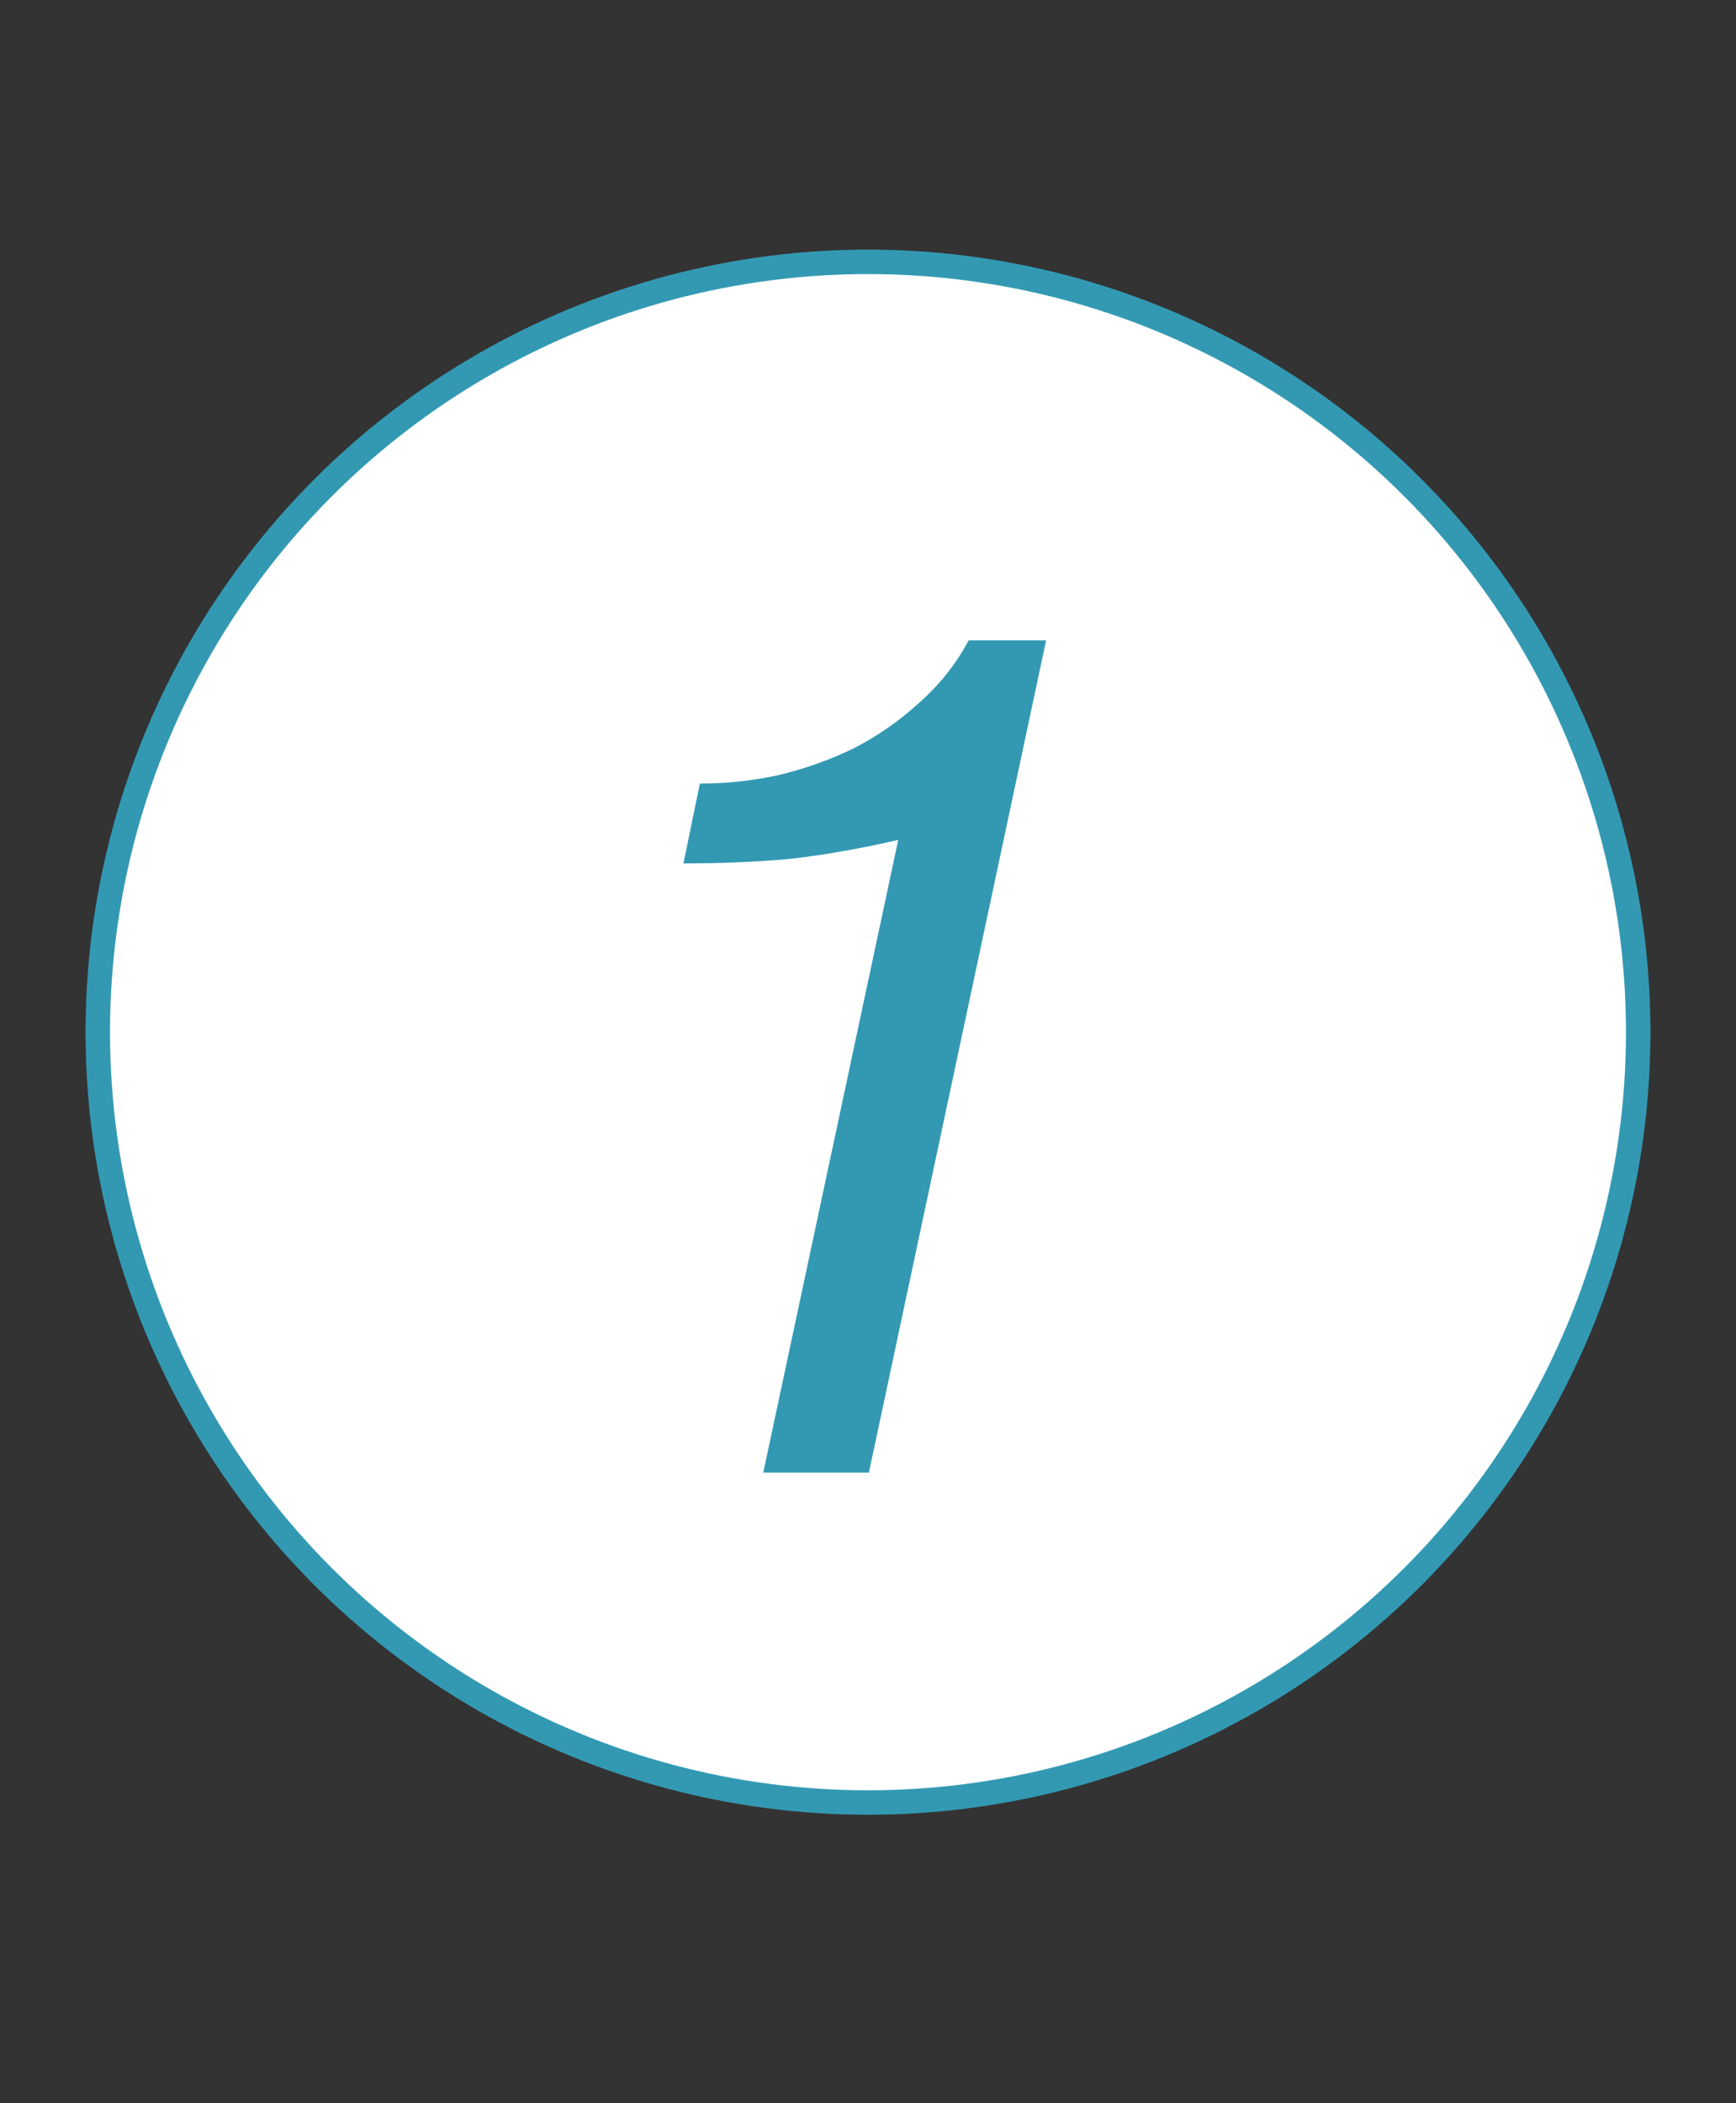
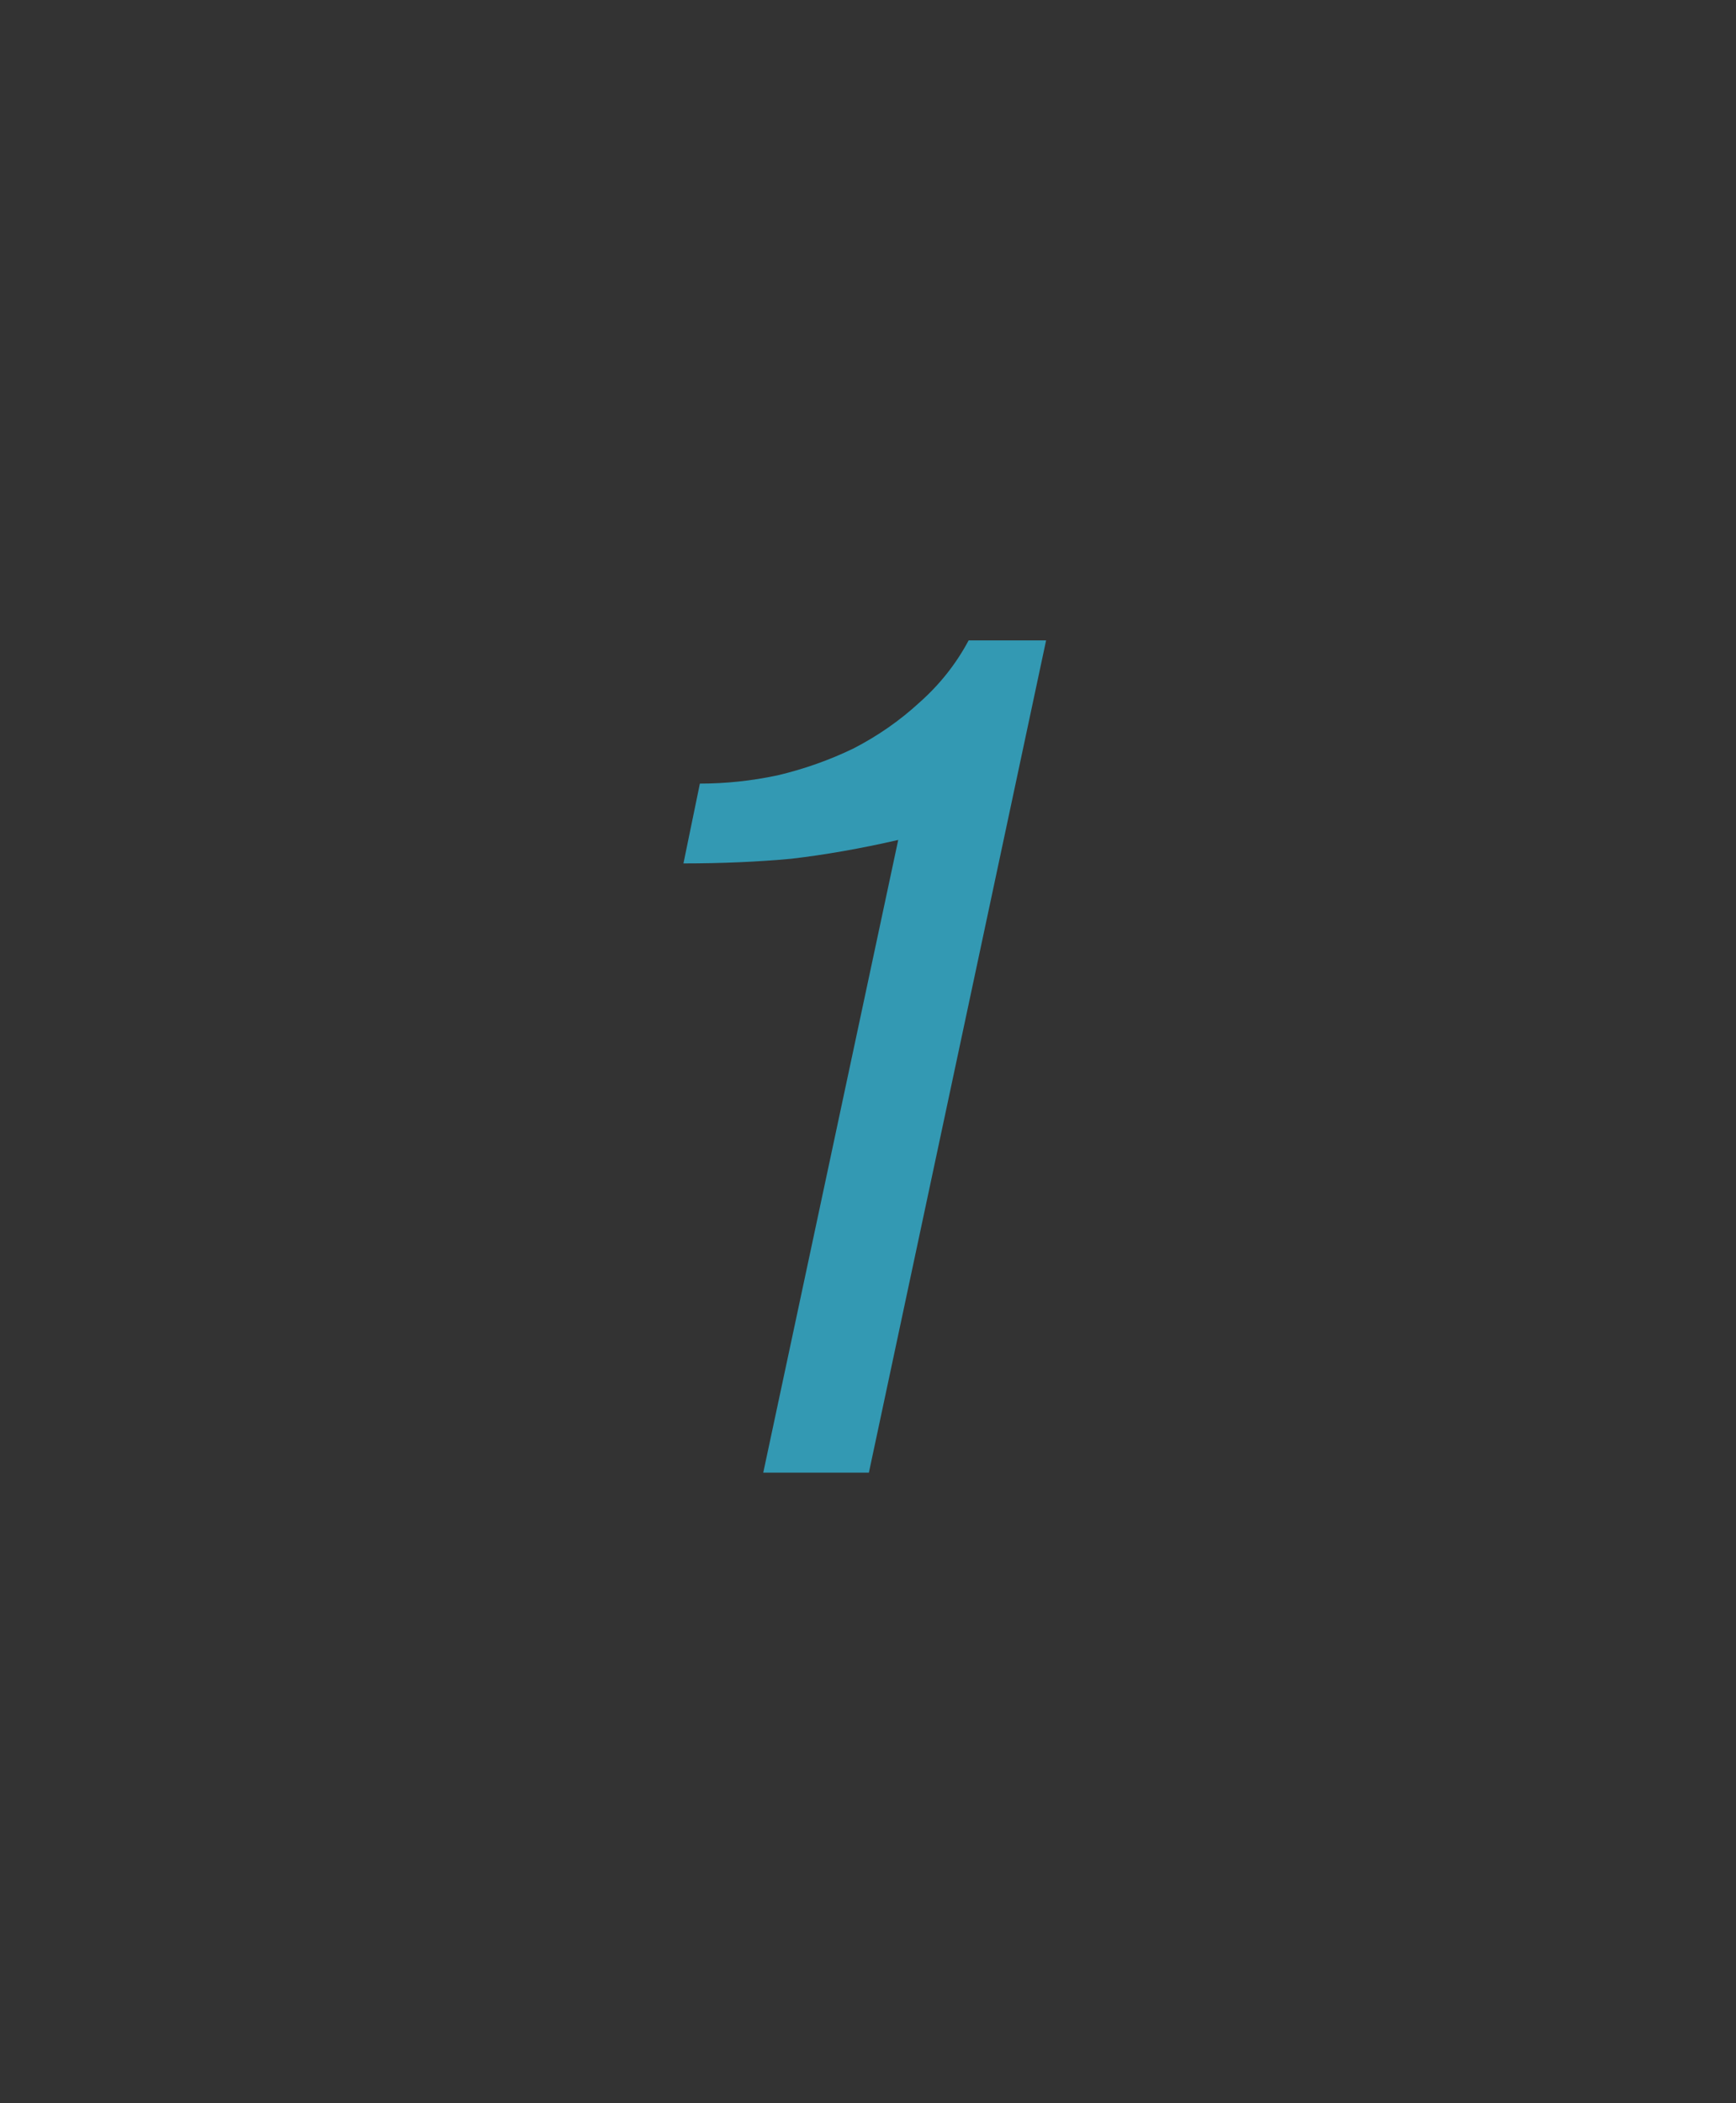
<svg xmlns="http://www.w3.org/2000/svg" width="71" height="86" viewBox="0 0 71 86" fill="none">
  <rect x="0" y="0" width="71" height="86" fill="#333333" stroke="none" />
-   <circle cx="35.5" cy="42.208" r="31.5" fill="white" stroke="#3399b3" />
  <path d="M35.536 60.219H31.216L36.736 34.347C35.2 34.699 33.744 34.955 32.368 35.115C30.992 35.243 29.52 35.307 27.952 35.307L28.624 32.043C29.68 32.043 30.736 31.931 31.792 31.707C32.88 31.451 33.92 31.083 34.912 30.603C35.904 30.091 36.8 29.467 37.6 28.731C38.432 27.995 39.104 27.147 39.616 26.187H42.784L35.536 60.219Z" fill="#3399b3" />
</svg>